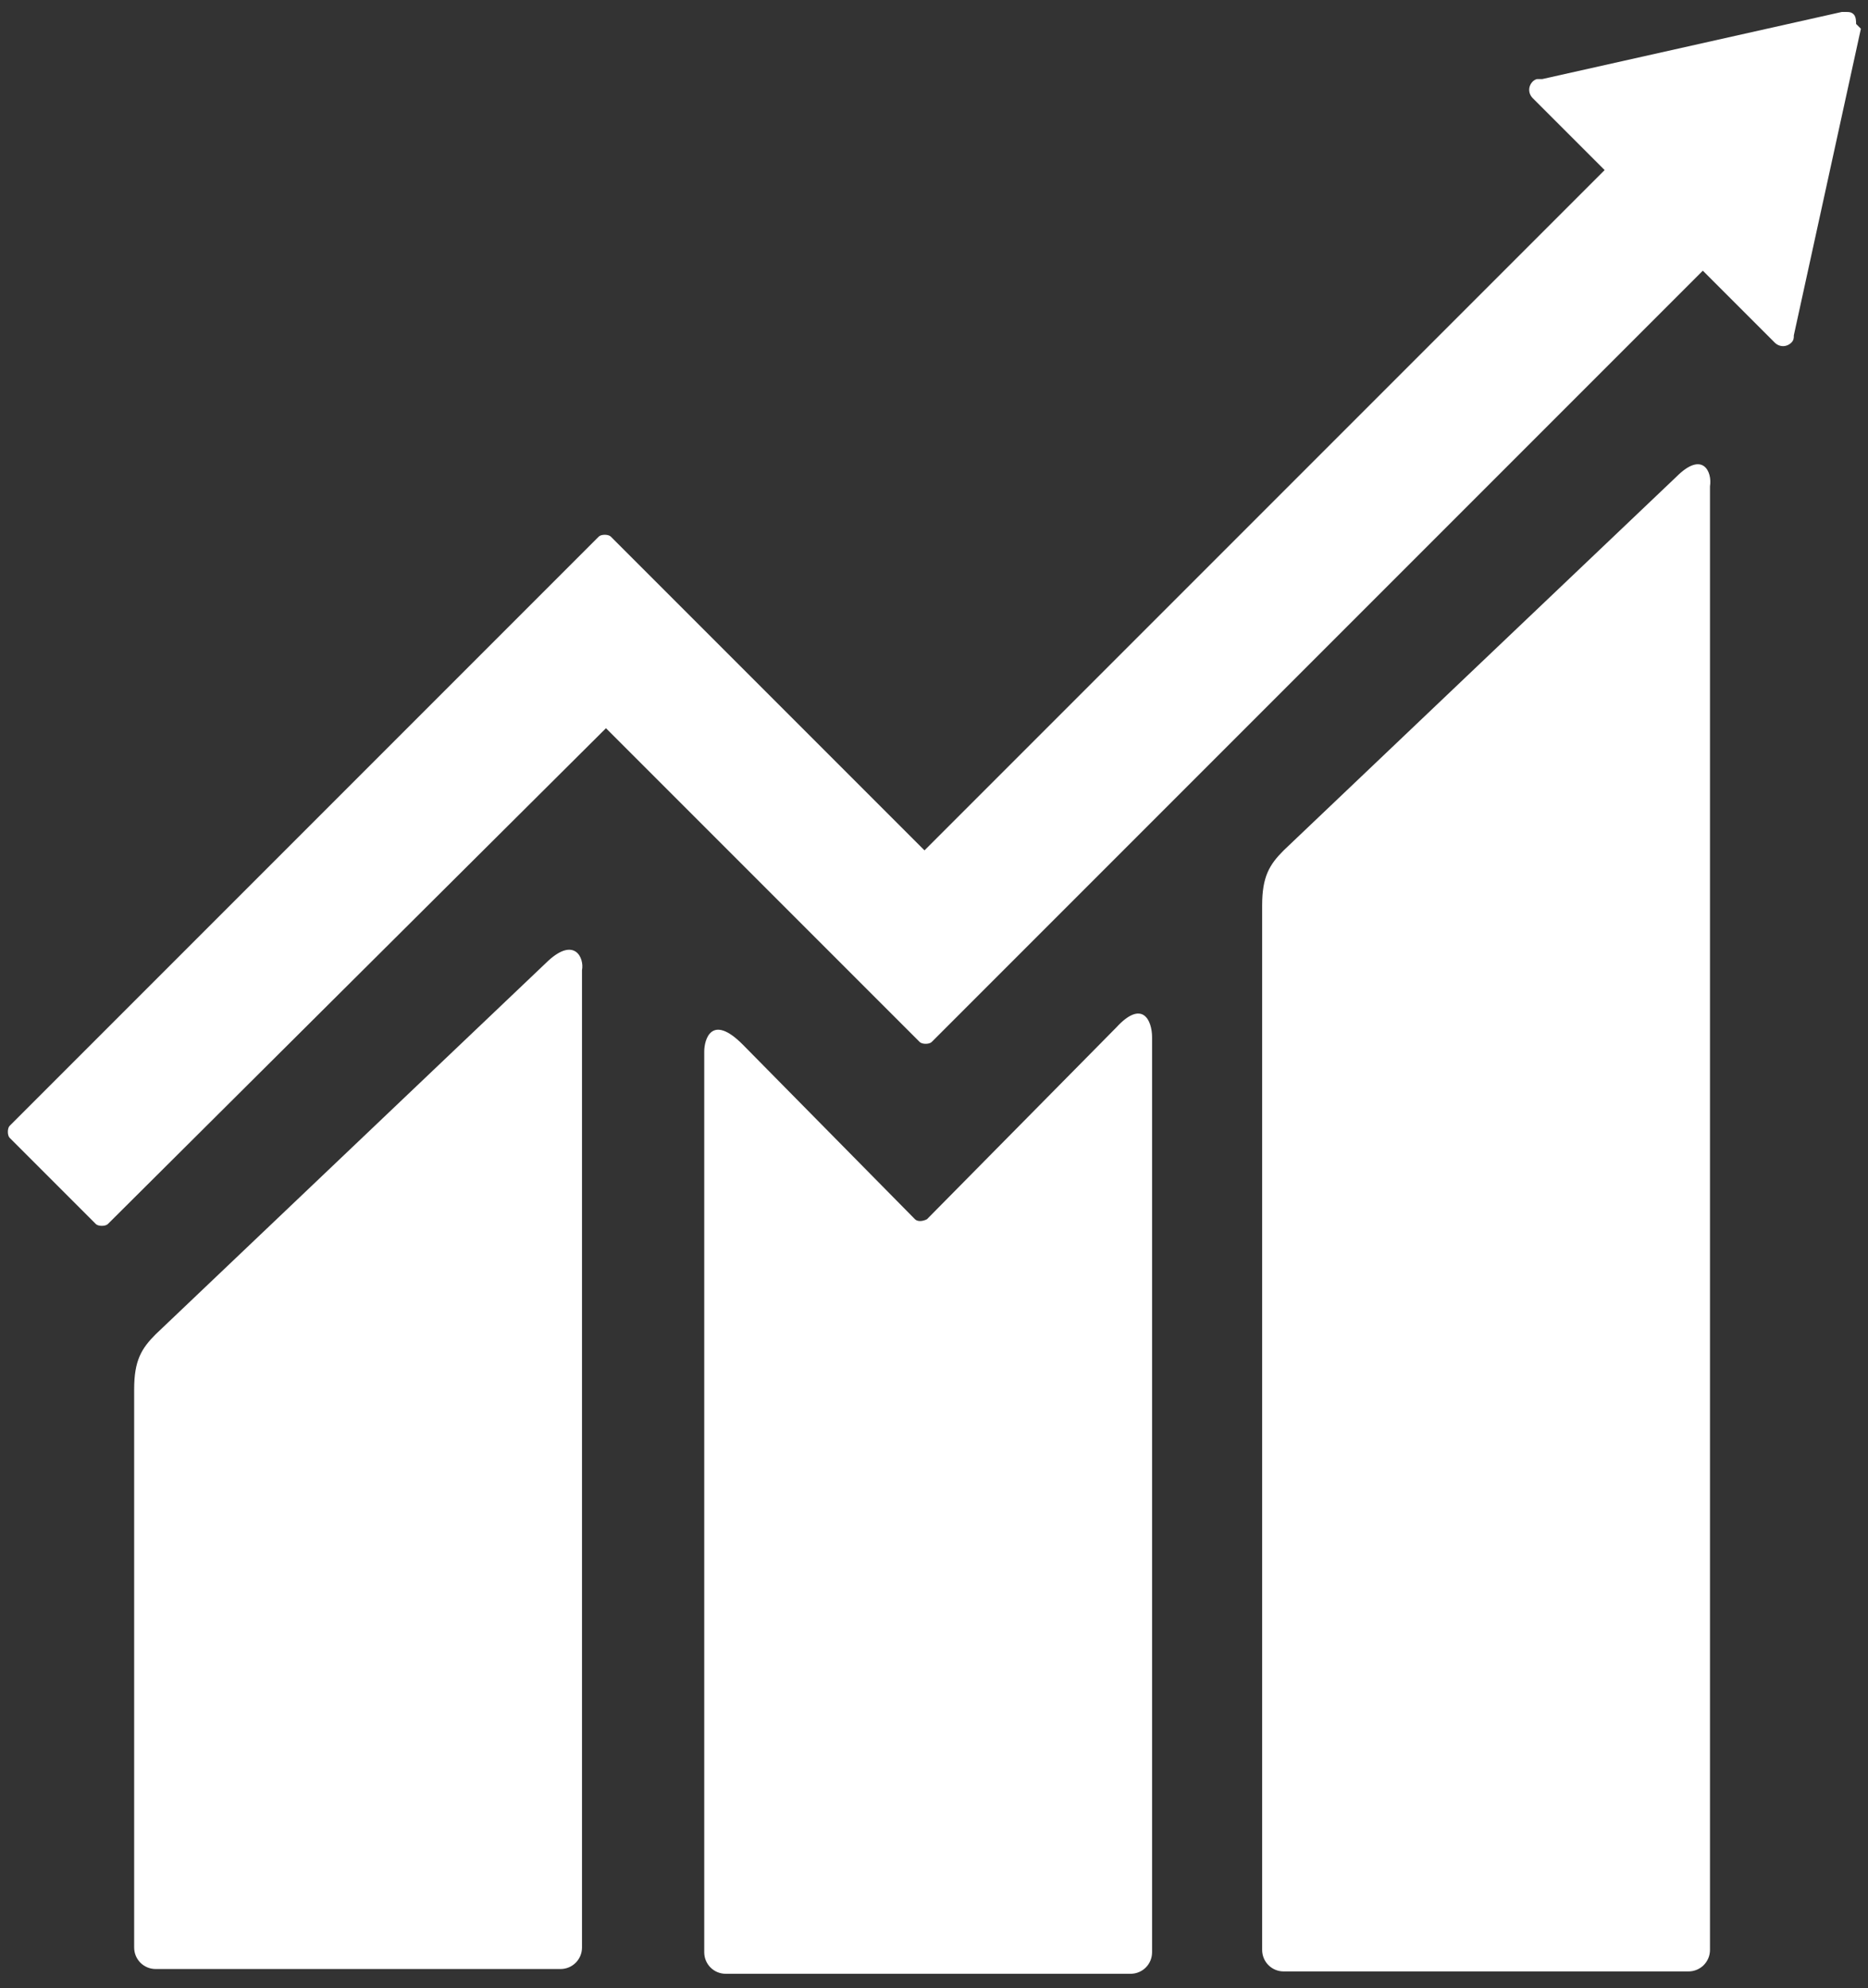
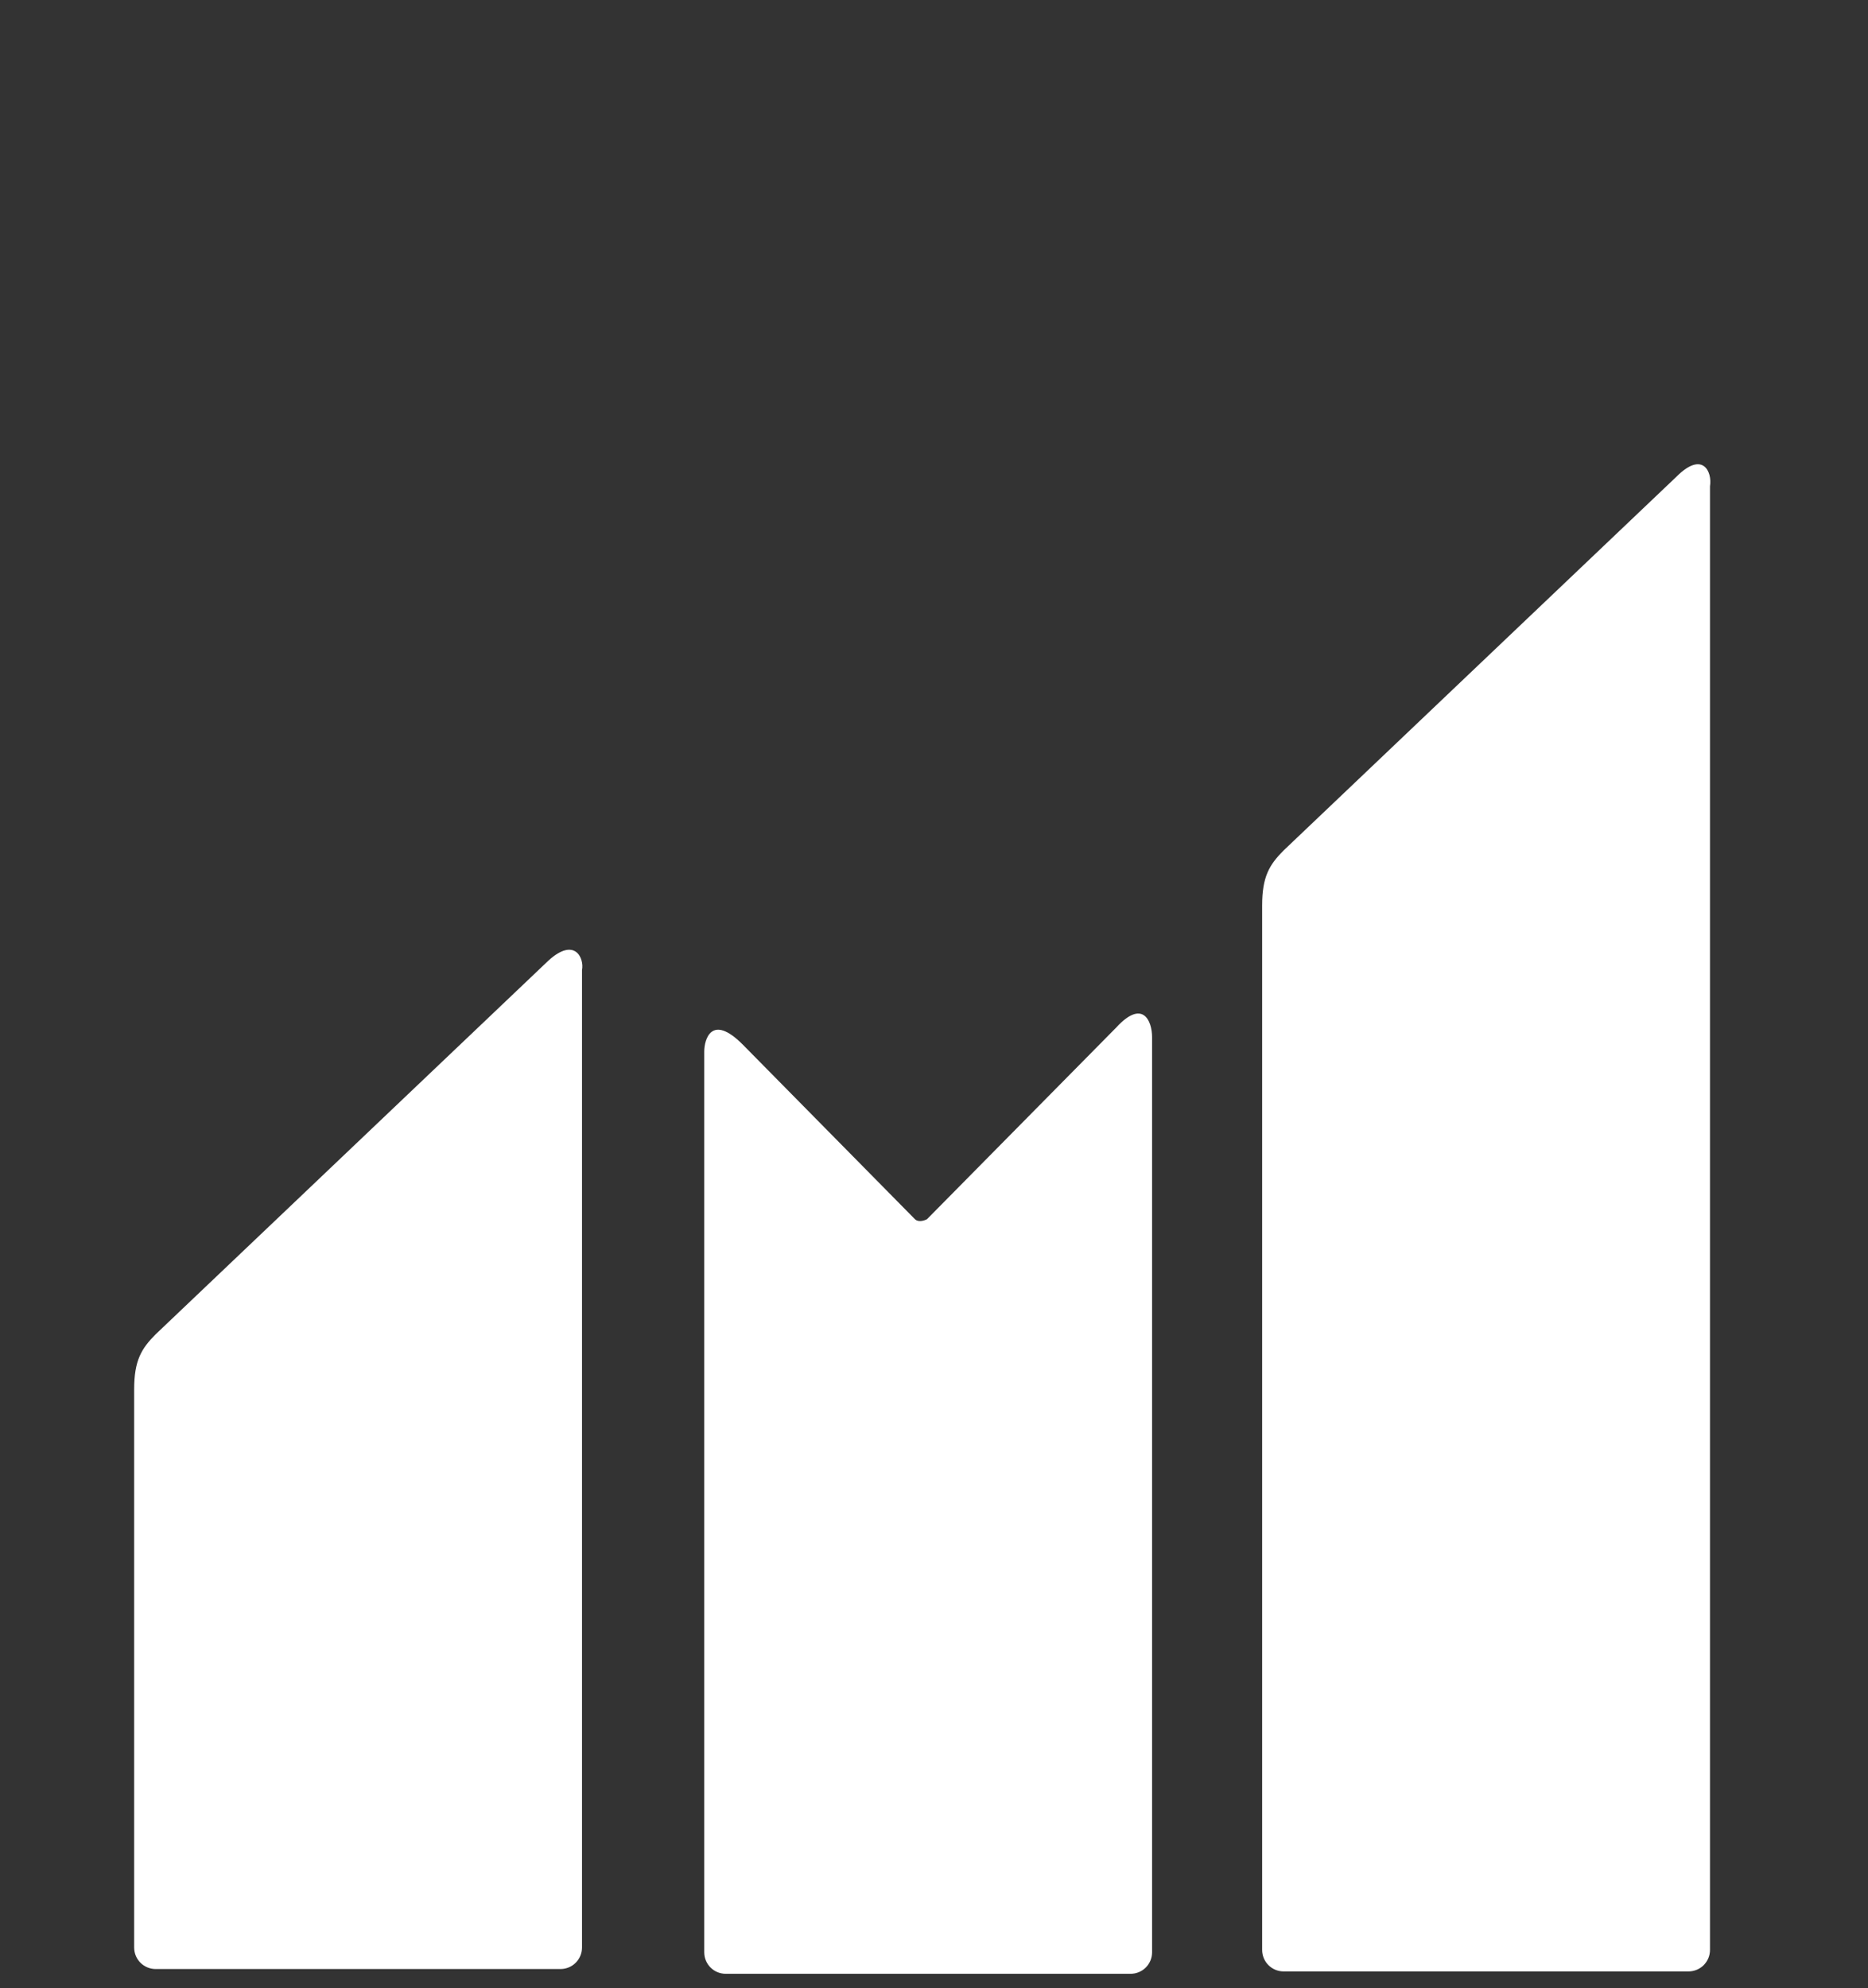
<svg xmlns="http://www.w3.org/2000/svg" width="78" height="83" viewBox="0 0 78 83" fill="none">
  <rect x="0" y="0" width="78" height="83" fill="#333333" stroke="none" />
  <path d="M70.002 19.9L53.602 35.5C53.002 36.1 52.702 36.6 52.702 37.8V81.4C52.702 81.9 53.102 82.3 53.602 82.3H70.502C71.002 82.3 71.402 81.9 71.402 81.4V20.3C71.502 19.7 71.102 18.8 70.002 19.9ZM22.902 40.1L6.502 55.7C5.902 56.3 5.602 56.8 5.602 58V81.3C5.602 81.8 6.002 82.2 6.502 82.2H23.402C23.902 82.2 24.302 81.8 24.302 81.3V40.5C24.402 40 24.002 39.1 22.902 40.1Z" fill="white" />
-   <path d="M77.503 1C77.503 0.9 77.503 0.7 77.403 0.6C77.303 0.5 77.203 0.5 77.103 0.5H76.903L64.403 3.3H64.203C64.103 3.3 64.003 3.4 64.003 3.4C63.803 3.6 63.803 3.9 64.003 4.1L64.103 4.2L67.003 7.1L38.603 35.5L25.503 22.4C25.403 22.3 25.103 22.3 25.003 22.4L21.403 26L0.403 47C0.303 47.1 0.303 47.4 0.403 47.5L4.003 51.1C4.103 51.2 4.403 51.2 4.503 51.1L25.303 30.4L34.803 39.9L38.403 43.5C38.503 43.6 38.803 43.6 38.903 43.5L71.103 11.3L74.103 14.3C74.303 14.5 74.603 14.5 74.803 14.3C74.903 14.2 74.903 14.1 74.903 14L77.703 1.2L77.503 1Z" fill="white" />
  <path d="M46.606 42.899L38.706 50.899C38.506 50.999 38.306 50.999 38.206 50.899L31.006 43.599C29.706 42.299 29.406 43.399 29.406 43.899V81.499C29.406 81.999 29.806 82.399 30.306 82.399H47.206C47.706 82.399 48.106 81.999 48.106 81.499V43.3C48.106 42.599 47.706 41.699 46.606 42.899Z" fill="white" />
</svg>